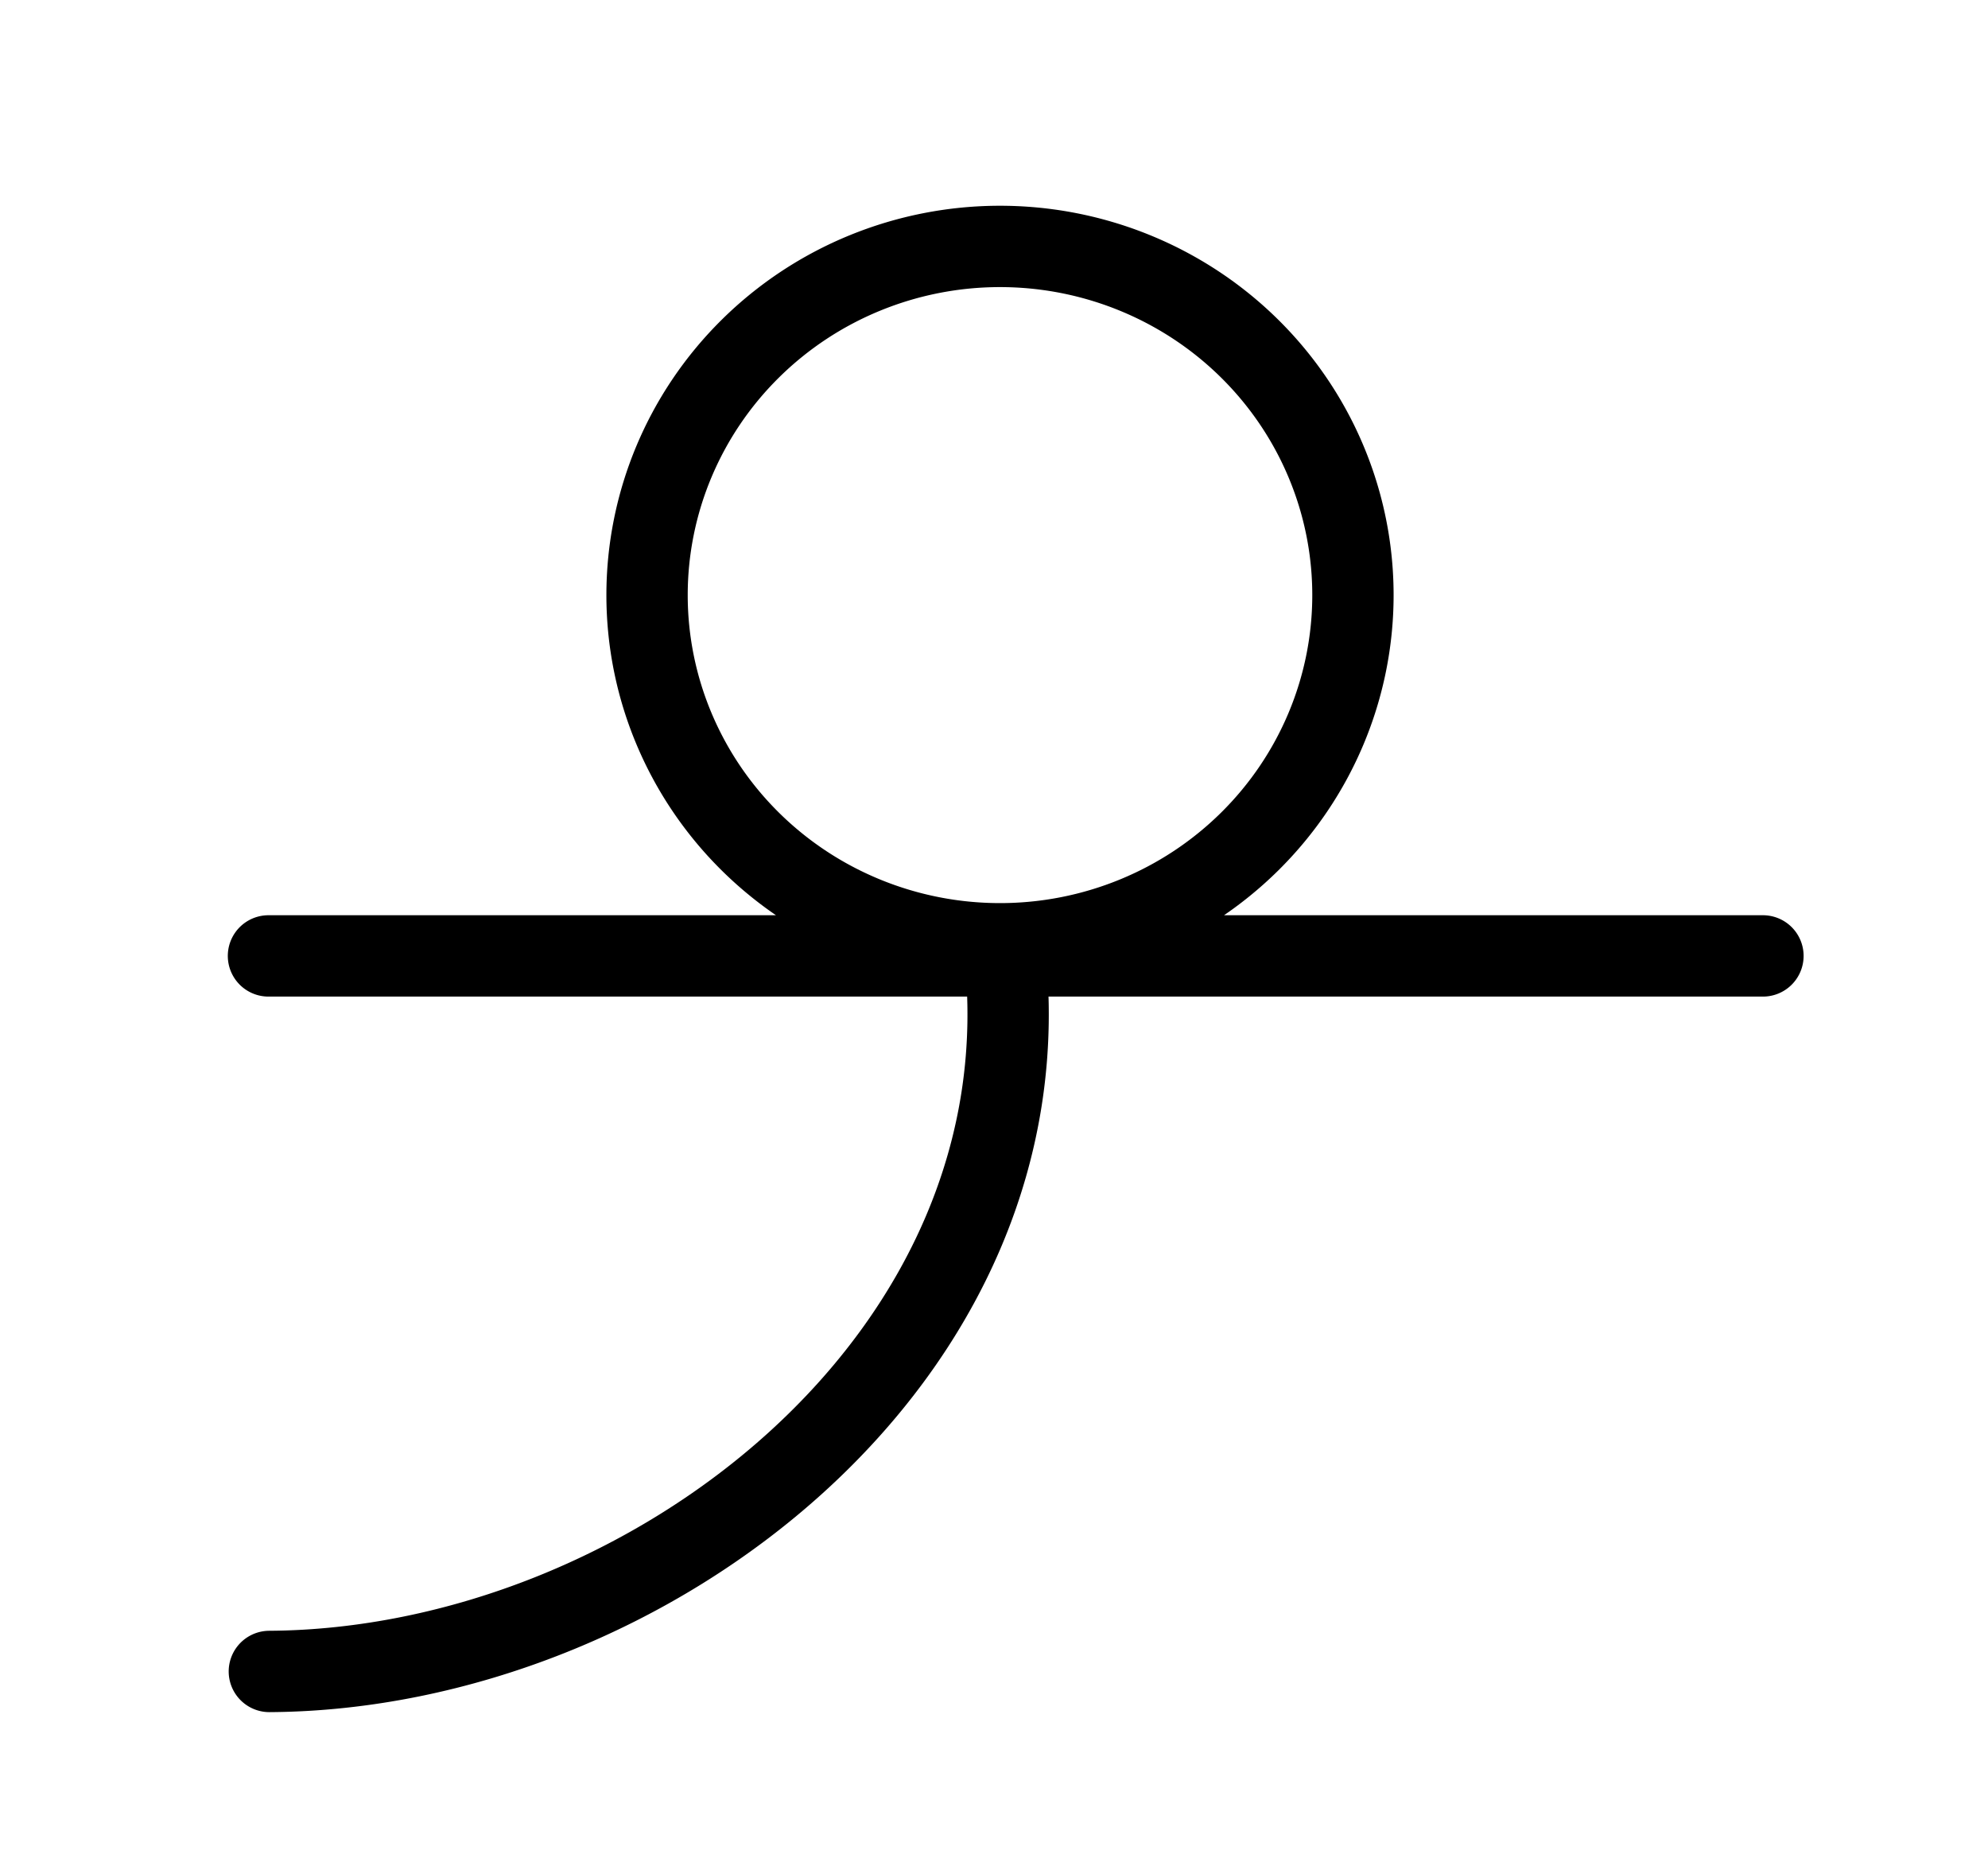
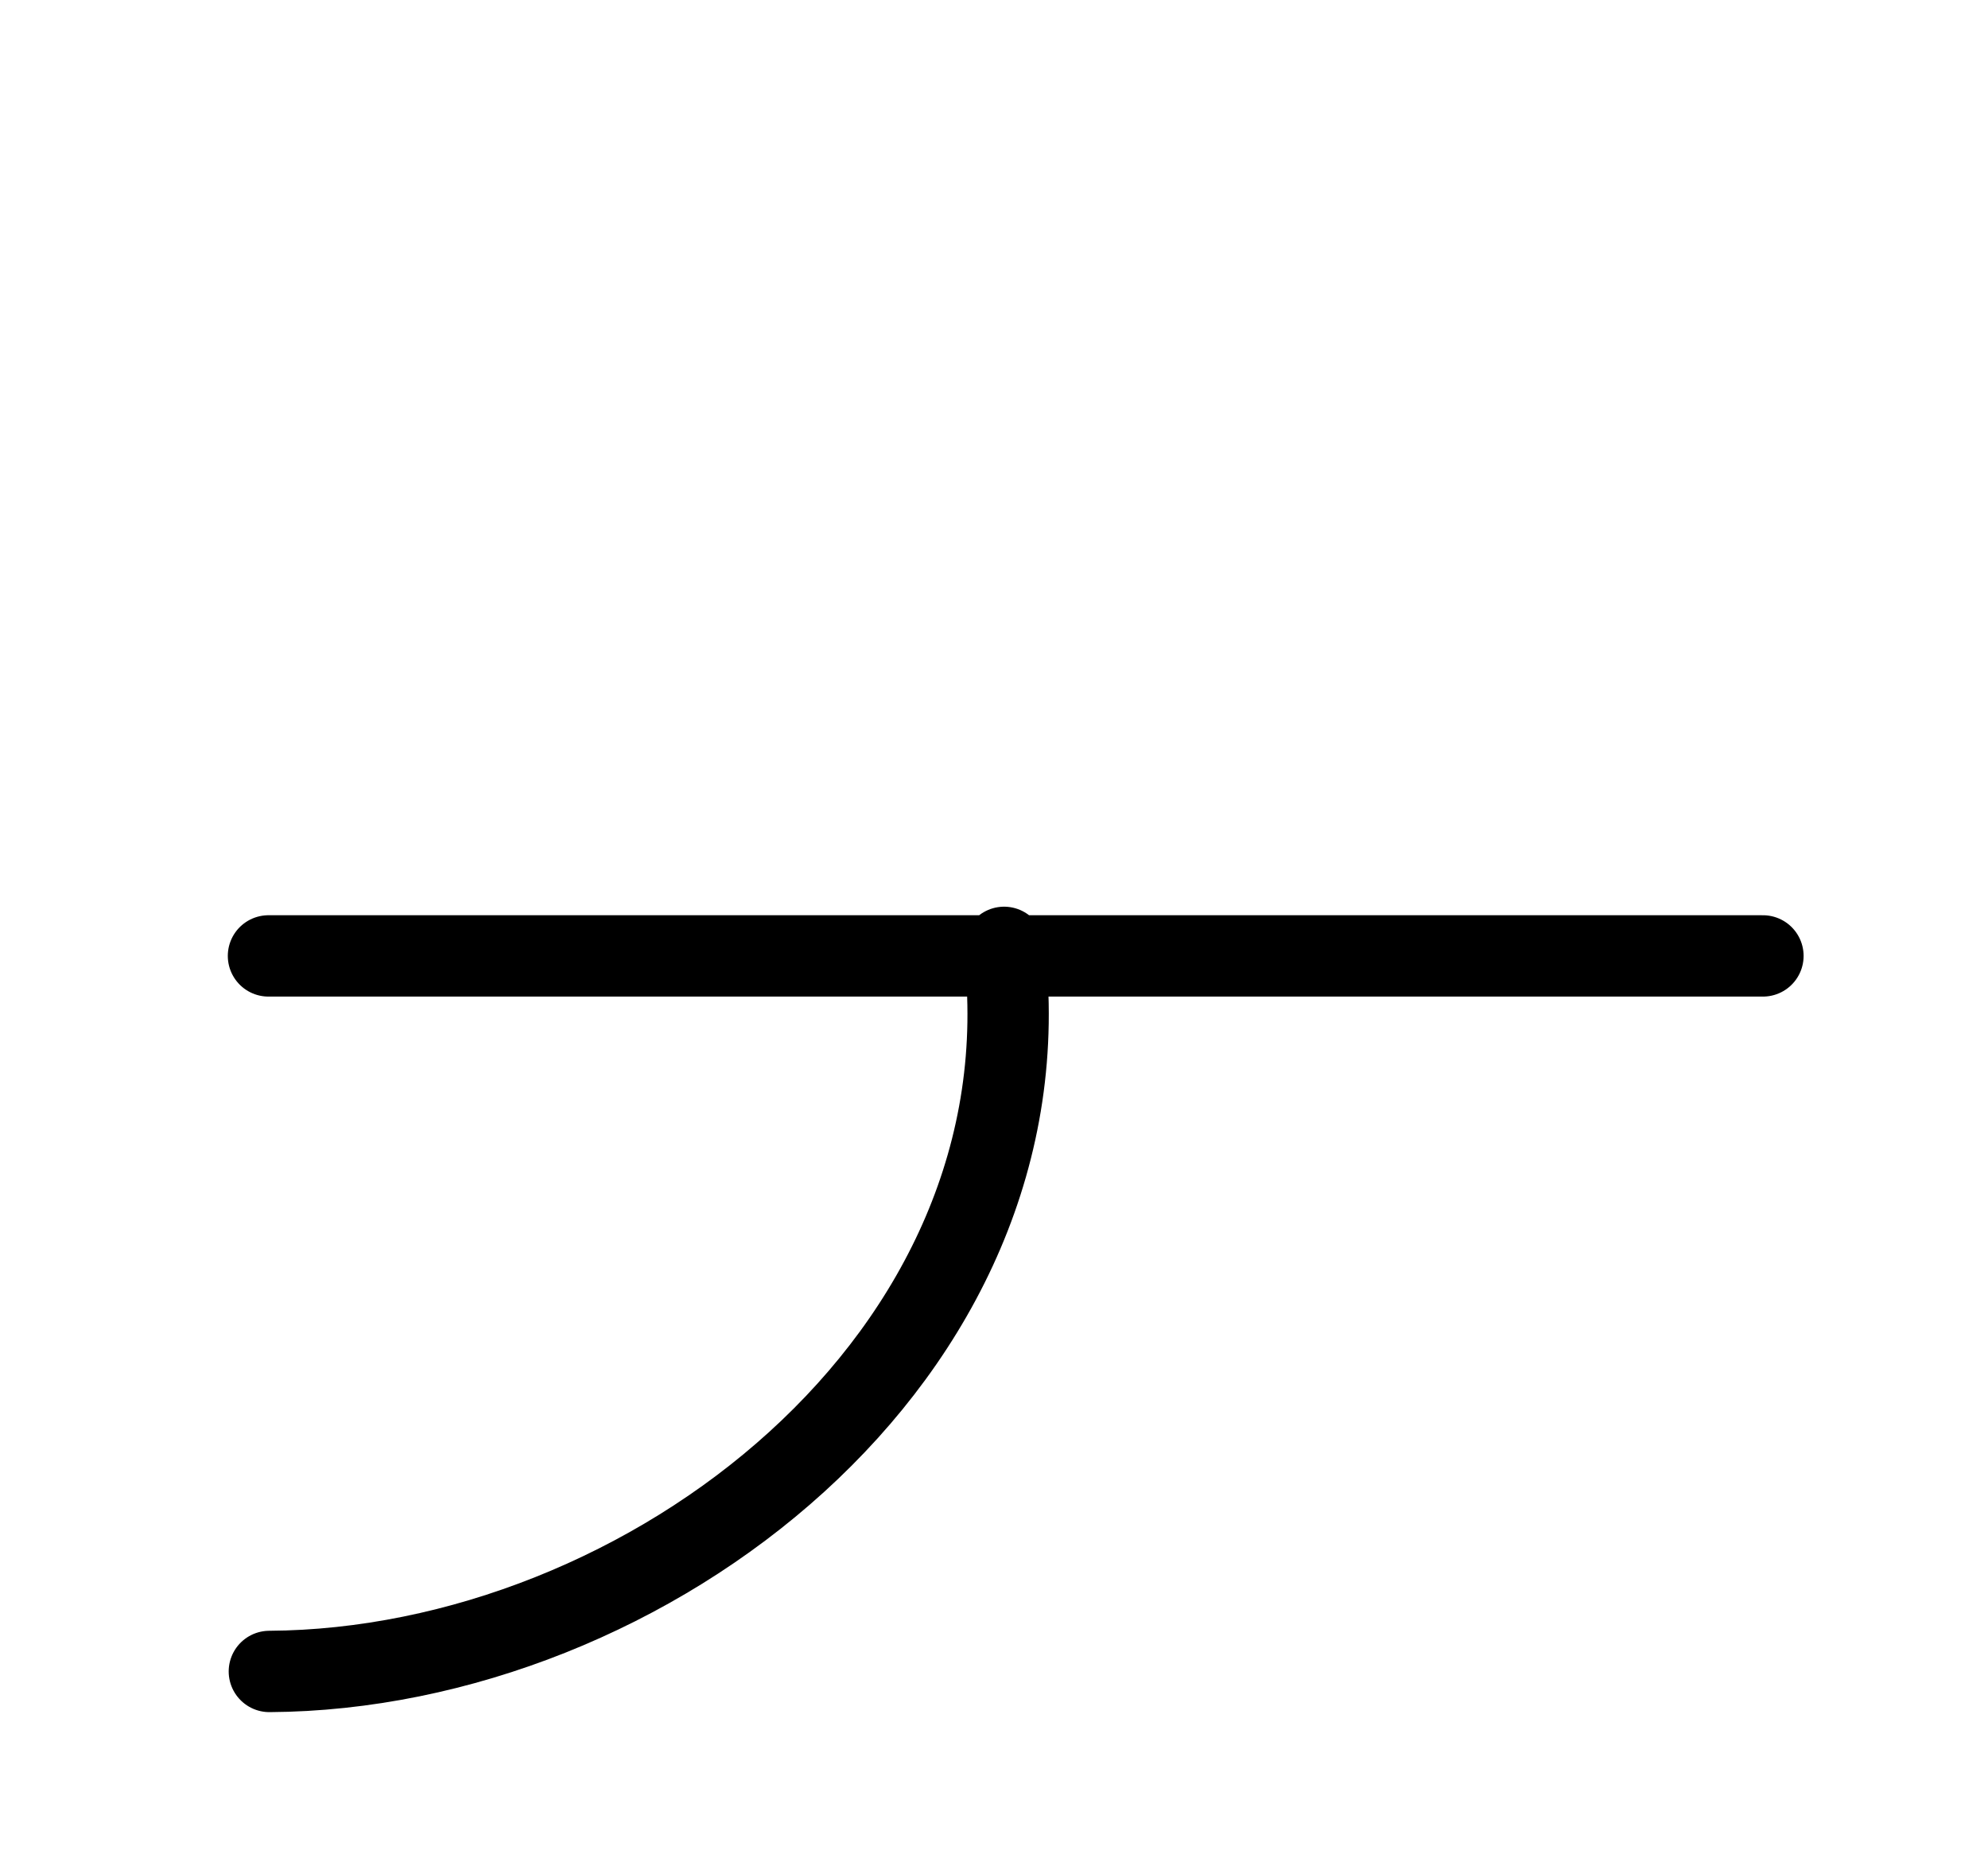
<svg xmlns="http://www.w3.org/2000/svg" xmlns:ns1="http://sodipodi.sourceforge.net/DTD/sodipodi-0.dtd" xmlns:ns2="http://www.inkscape.org/namespaces/inkscape" version="1.0" width="110pt" height="103pt" viewBox="0 0 110 103" preserveAspectRatio="xMidYMid meet" id="svg10556" ns1:docname="Vegetable_above_ground(Bliss).svg" ns2:version="1.2.2 (b0a8486541, 2022-12-01)">
  <title id="title13165">Vegetable (above ground)</title>
  <defs id="defs10560" />
  <ns1:namedview id="namedview10558" pagecolor="#ffffff" bordercolor="#666666" borderopacity="1.0" ns2:showpageshadow="2" ns2:pageopacity="0.0" ns2:pagecheckerboard="0" ns2:deskcolor="#d1d1d1" ns2:document-units="pt" showgrid="false" ns2:zoom="4.860501" ns2:cx="74.169309" ns2:cy="69.437287" ns2:window-width="1920" ns2:window-height="1011" ns2:window-x="0" ns2:window-y="0" ns2:window-maximized="1" ns2:current-layer="svg10556" showguides="false" />
-   <path id="path11255" style="fill:none;stroke:black;stroke-width:4.5;paint-order:fill markers stroke;stroke-dasharray:none;stroke-linecap:round;stroke-opacity:1" d="M 55.559,52.407 C 58.267,75.02 35.804,92.342 14.904,92.463 M 74.861,32.921 A 19.529,19.289 0 0 1 55.332,52.209 19.529,19.289 0 0 1 35.803,32.921 19.529,19.289 0 0 1 55.332,13.632 19.529,19.289 0 0 1 74.861,32.921 Z M 14.855,52.88 h 82.692" ns2:label="veg-above-ground" />
+   <path id="path11255" style="fill:none;stroke:black;stroke-width:4.5;paint-order:fill markers stroke;stroke-dasharray:none;stroke-linecap:round;stroke-opacity:1" d="M 55.559,52.407 C 58.267,75.02 35.804,92.342 14.904,92.463 M 74.861,32.921 Z M 14.855,52.88 h 82.692" ns2:label="veg-above-ground" />
</svg>